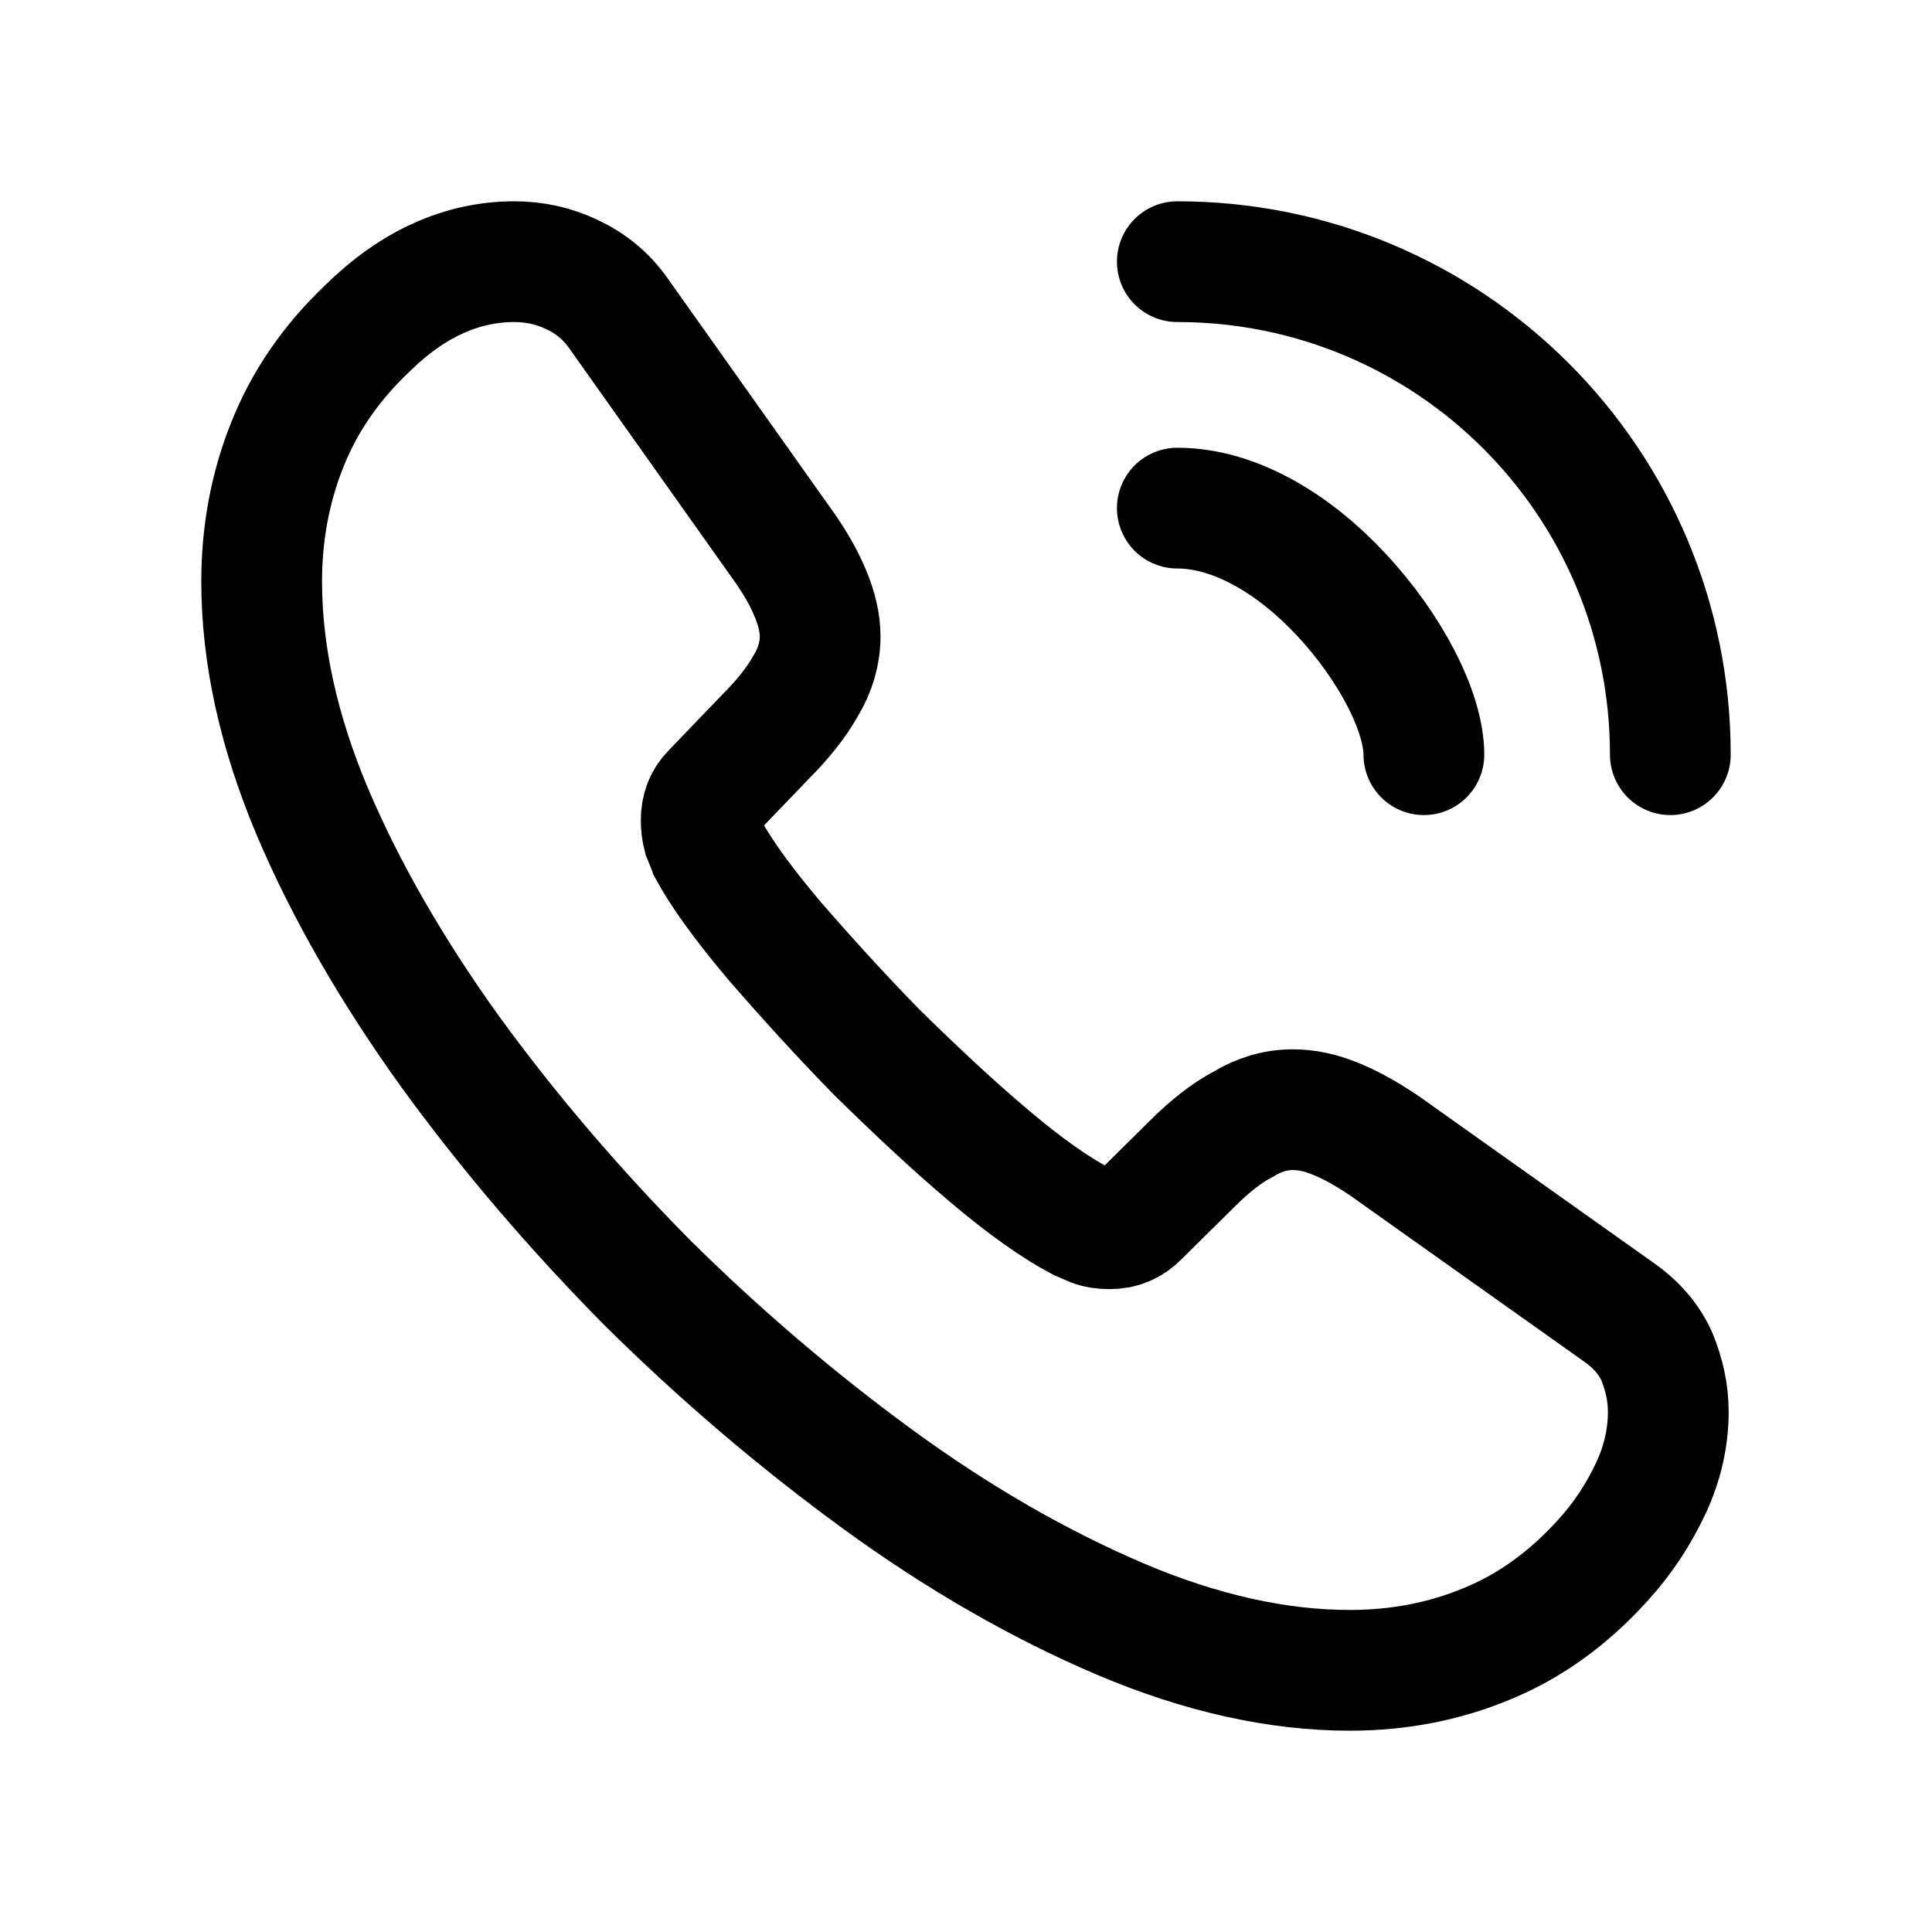
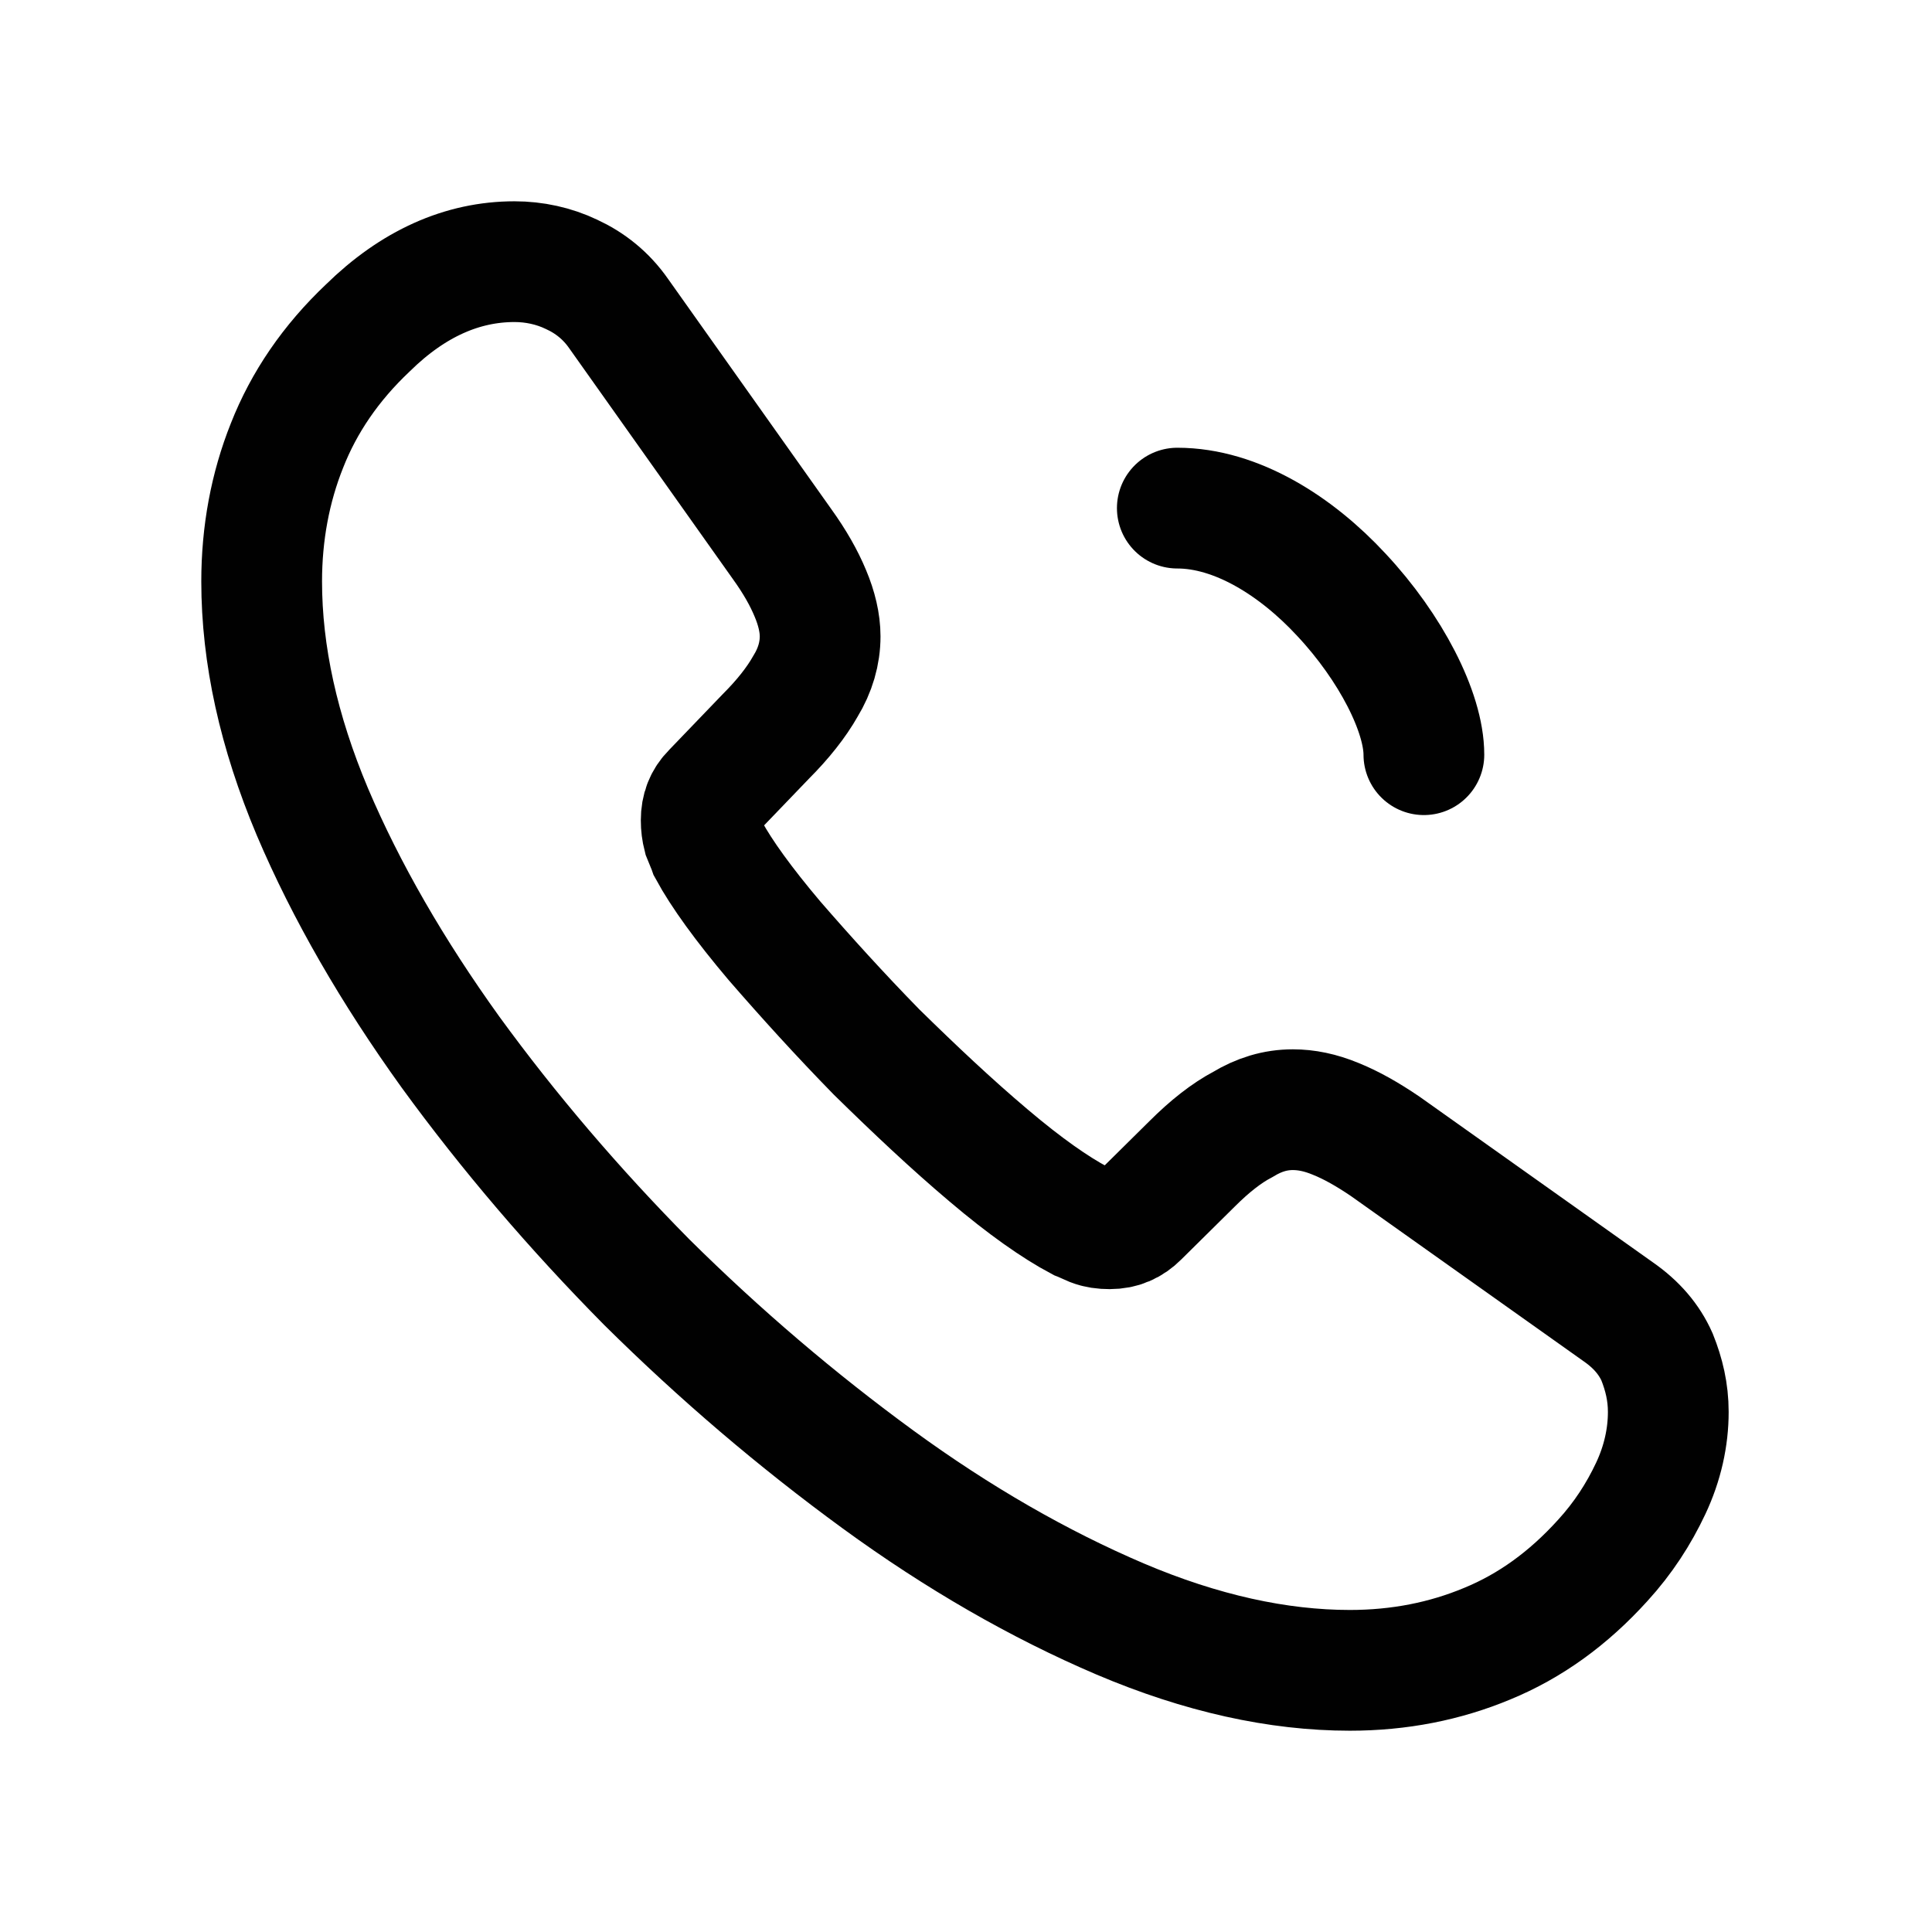
<svg xmlns="http://www.w3.org/2000/svg" width="16" height="16" viewBox="0 0 16 16" fill="none" data-v-30c96c45="">
  <path d="M13.816 11.693C13.816 11.902 13.769 12.118 13.67 12.328C13.571 12.538 13.443 12.737 13.273 12.923C12.988 13.238 12.672 13.466 12.317 13.612C11.967 13.758 11.588 13.833 11.179 13.833C10.584 13.833 9.948 13.693 9.277 13.408C8.607 13.122 7.936 12.737 7.271 12.252C6.6 11.762 5.964 11.22 5.357 10.619C4.757 10.012 4.214 9.377 3.73 8.712C3.252 8.047 2.867 7.382 2.587 6.723C2.307 6.058 2.167 5.422 2.167 4.815C2.167 4.418 2.237 4.039 2.377 3.689C2.517 3.333 2.738 3.007 3.047 2.715C3.421 2.348 3.829 2.167 4.261 2.167C4.424 2.167 4.587 2.202 4.733 2.272C4.885 2.342 5.019 2.447 5.124 2.598L6.477 4.506C6.582 4.652 6.658 4.786 6.711 4.914C6.763 5.037 6.792 5.159 6.792 5.27C6.792 5.41 6.752 5.55 6.67 5.684C6.594 5.818 6.483 5.958 6.343 6.098L5.9 6.559C5.836 6.623 5.807 6.699 5.807 6.793C5.807 6.839 5.812 6.88 5.824 6.927C5.842 6.973 5.859 7.008 5.871 7.043C5.976 7.236 6.157 7.487 6.413 7.79C6.676 8.093 6.956 8.402 7.259 8.712C7.574 9.021 7.877 9.307 8.187 9.569C8.49 9.826 8.741 10.001 8.939 10.106C8.968 10.117 9.003 10.135 9.044 10.152C9.091 10.17 9.137 10.176 9.19 10.176C9.289 10.176 9.365 10.141 9.429 10.077L9.872 9.639C10.018 9.493 10.158 9.383 10.293 9.312C10.427 9.231 10.561 9.19 10.707 9.19C10.818 9.19 10.934 9.213 11.062 9.266C11.191 9.318 11.325 9.394 11.471 9.493L13.402 10.864C13.553 10.969 13.658 11.092 13.723 11.238C13.781 11.383 13.816 11.529 13.816 11.693Z" stroke="#010101" stroke-miterlimit="10" fill="none" />
  <path d="M11.792 6.25C11.792 5.9 11.518 5.363 11.109 4.926C10.736 4.523 10.24 4.208 9.75 4.208" stroke="#010101" stroke-linecap="round" stroke-linejoin="round" fill="none" />
-   <path d="M13.833 6.25C13.833 3.993 12.008 2.167 9.75 2.167" stroke="#010101" stroke-linecap="round" stroke-linejoin="round" fill="none" />
</svg>